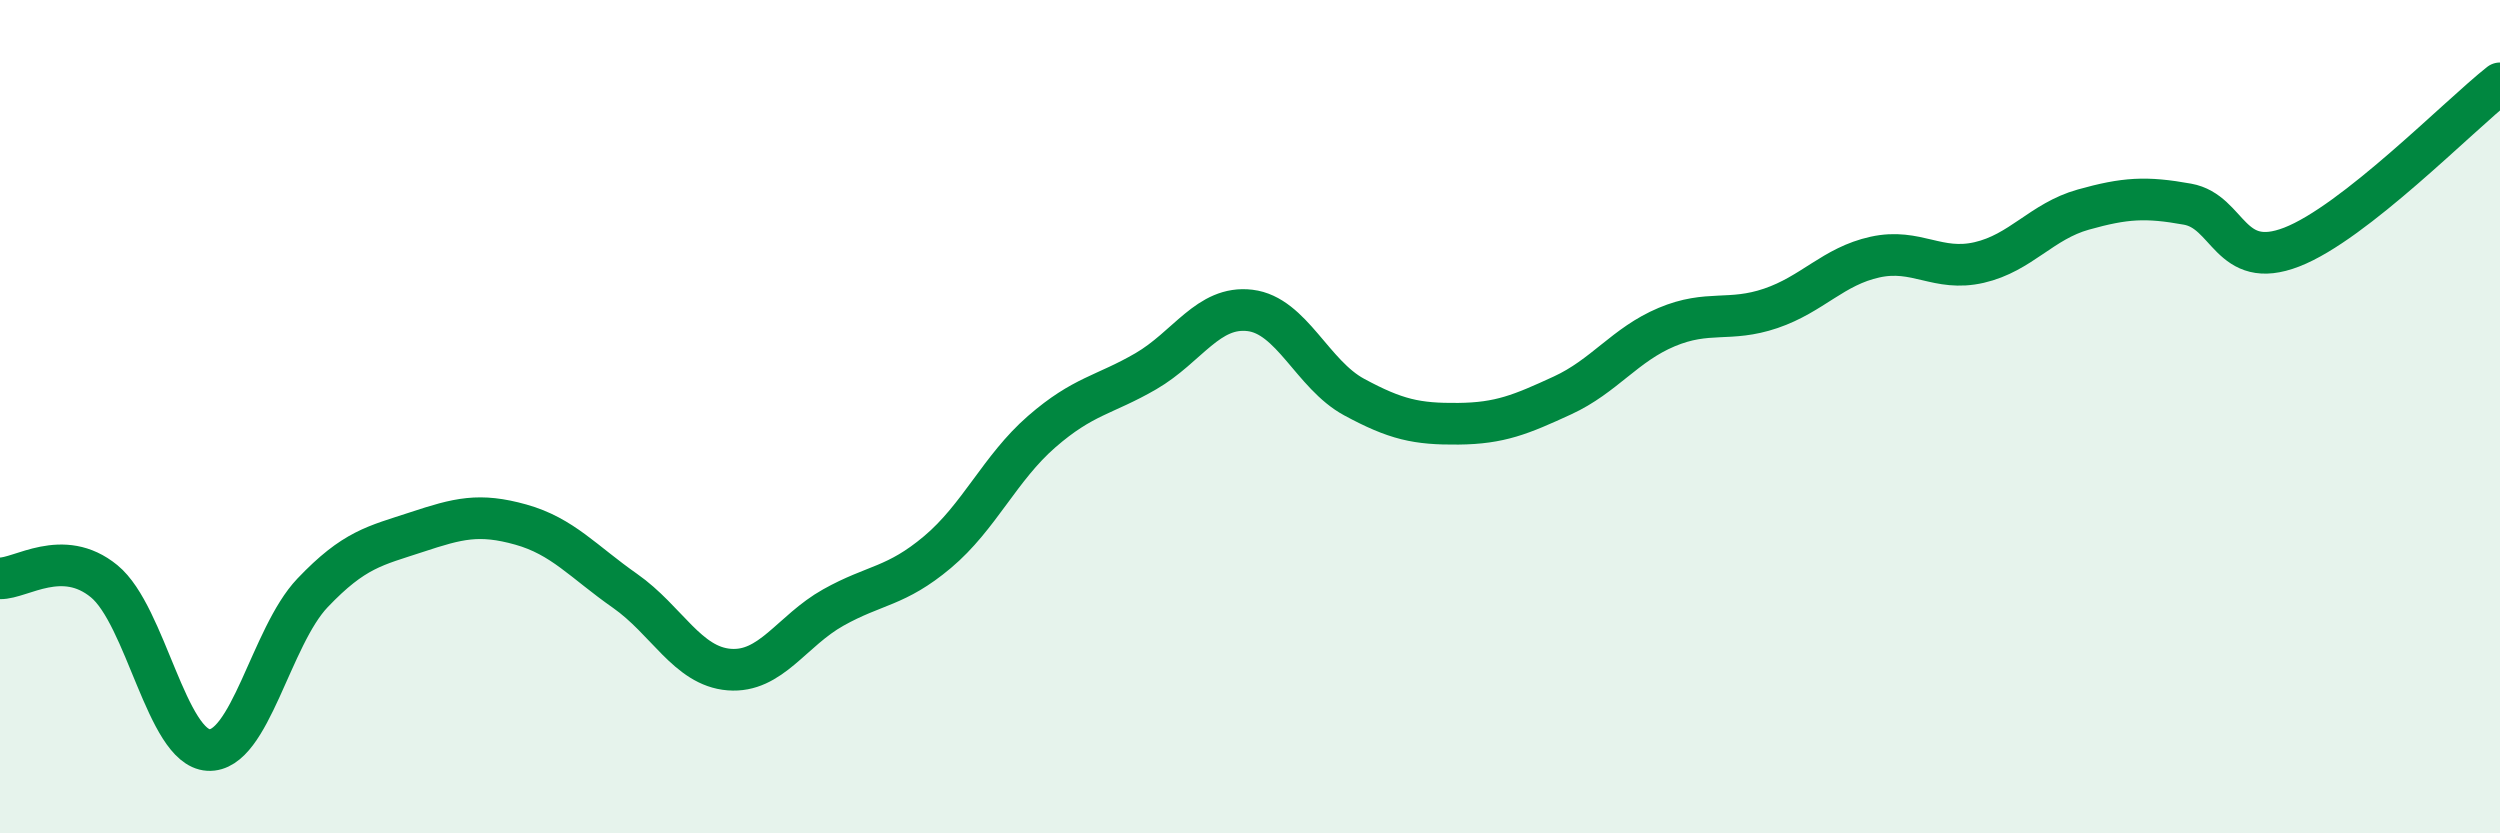
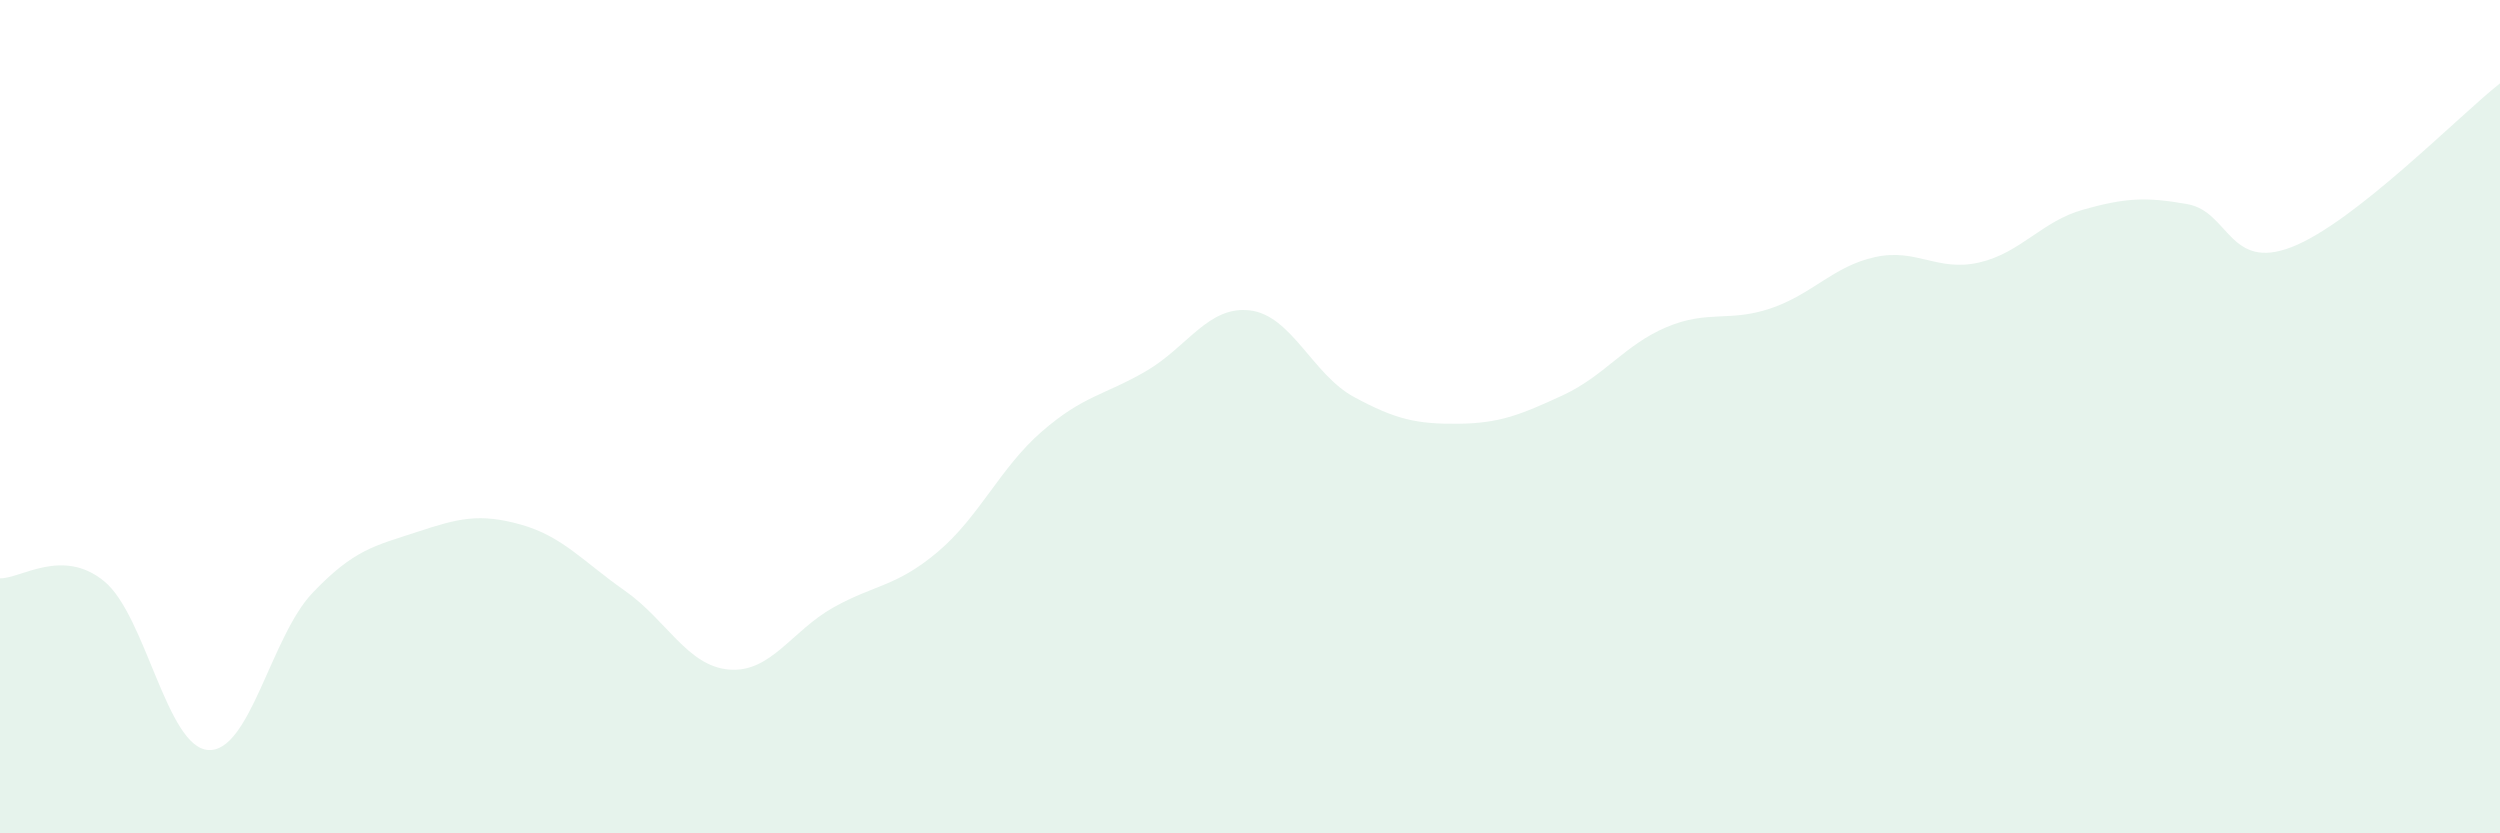
<svg xmlns="http://www.w3.org/2000/svg" width="60" height="20" viewBox="0 0 60 20">
  <path d="M 0,13.88 C 0.5,13.89 1.5,13.13 2.5,13.95 C 3.5,14.77 4,17.94 5,18 C 6,18.06 6.5,15.28 7.5,14.23 C 8.5,13.18 9,13.1 10,12.77 C 11,12.44 11.5,12.31 12.5,12.59 C 13.5,12.87 14,13.48 15,14.18 C 16,14.88 16.5,15.99 17.5,16.07 C 18.5,16.15 19,15.14 20,14.58 C 21,14.02 21.5,14.09 22.5,13.25 C 23.5,12.41 24,11.23 25,10.36 C 26,9.49 26.5,9.49 27.5,8.91 C 28.5,8.33 29,7.33 30,7.45 C 31,7.57 31.5,8.99 32.5,9.53 C 33.5,10.07 34,10.18 35,10.17 C 36,10.16 36.5,9.95 37.5,9.49 C 38.5,9.03 39,8.27 40,7.85 C 41,7.43 41.5,7.74 42.5,7.4 C 43.5,7.06 44,6.39 45,6.17 C 46,5.95 46.5,6.53 47.5,6.3 C 48.5,6.07 49,5.31 50,5.03 C 51,4.75 51.5,4.72 52.5,4.9 C 53.5,5.08 53.5,6.51 55,5.93 C 56.5,5.35 59,2.79 60,2L60 20L0 20Z" fill="#008740" opacity="0.1" stroke-linecap="round" stroke-linejoin="round" />
-   <path d="M 0,13.88 C 0.5,13.89 1.5,13.13 2.5,13.95 C 3.5,14.77 4,17.94 5,18 C 6,18.06 6.5,15.28 7.5,14.23 C 8.5,13.18 9,13.1 10,12.77 C 11,12.44 11.5,12.31 12.5,12.59 C 13.5,12.87 14,13.48 15,14.18 C 16,14.88 16.5,15.99 17.5,16.07 C 18.5,16.15 19,15.14 20,14.58 C 21,14.02 21.5,14.09 22.5,13.25 C 23.5,12.41 24,11.23 25,10.36 C 26,9.49 26.5,9.49 27.5,8.91 C 28.5,8.33 29,7.33 30,7.45 C 31,7.57 31.5,8.99 32.5,9.53 C 33.5,10.07 34,10.18 35,10.17 C 36,10.16 36.5,9.95 37.5,9.49 C 38.5,9.03 39,8.27 40,7.85 C 41,7.43 41.5,7.74 42.5,7.4 C 43.5,7.06 44,6.39 45,6.17 C 46,5.95 46.5,6.53 47.5,6.3 C 48.5,6.07 49,5.31 50,5.03 C 51,4.75 51.5,4.72 52.5,4.9 C 53.5,5.08 53.5,6.51 55,5.93 C 56.5,5.35 59,2.79 60,2" stroke="#008740" stroke-width="1" fill="none" stroke-linecap="round" stroke-linejoin="round" />
</svg>